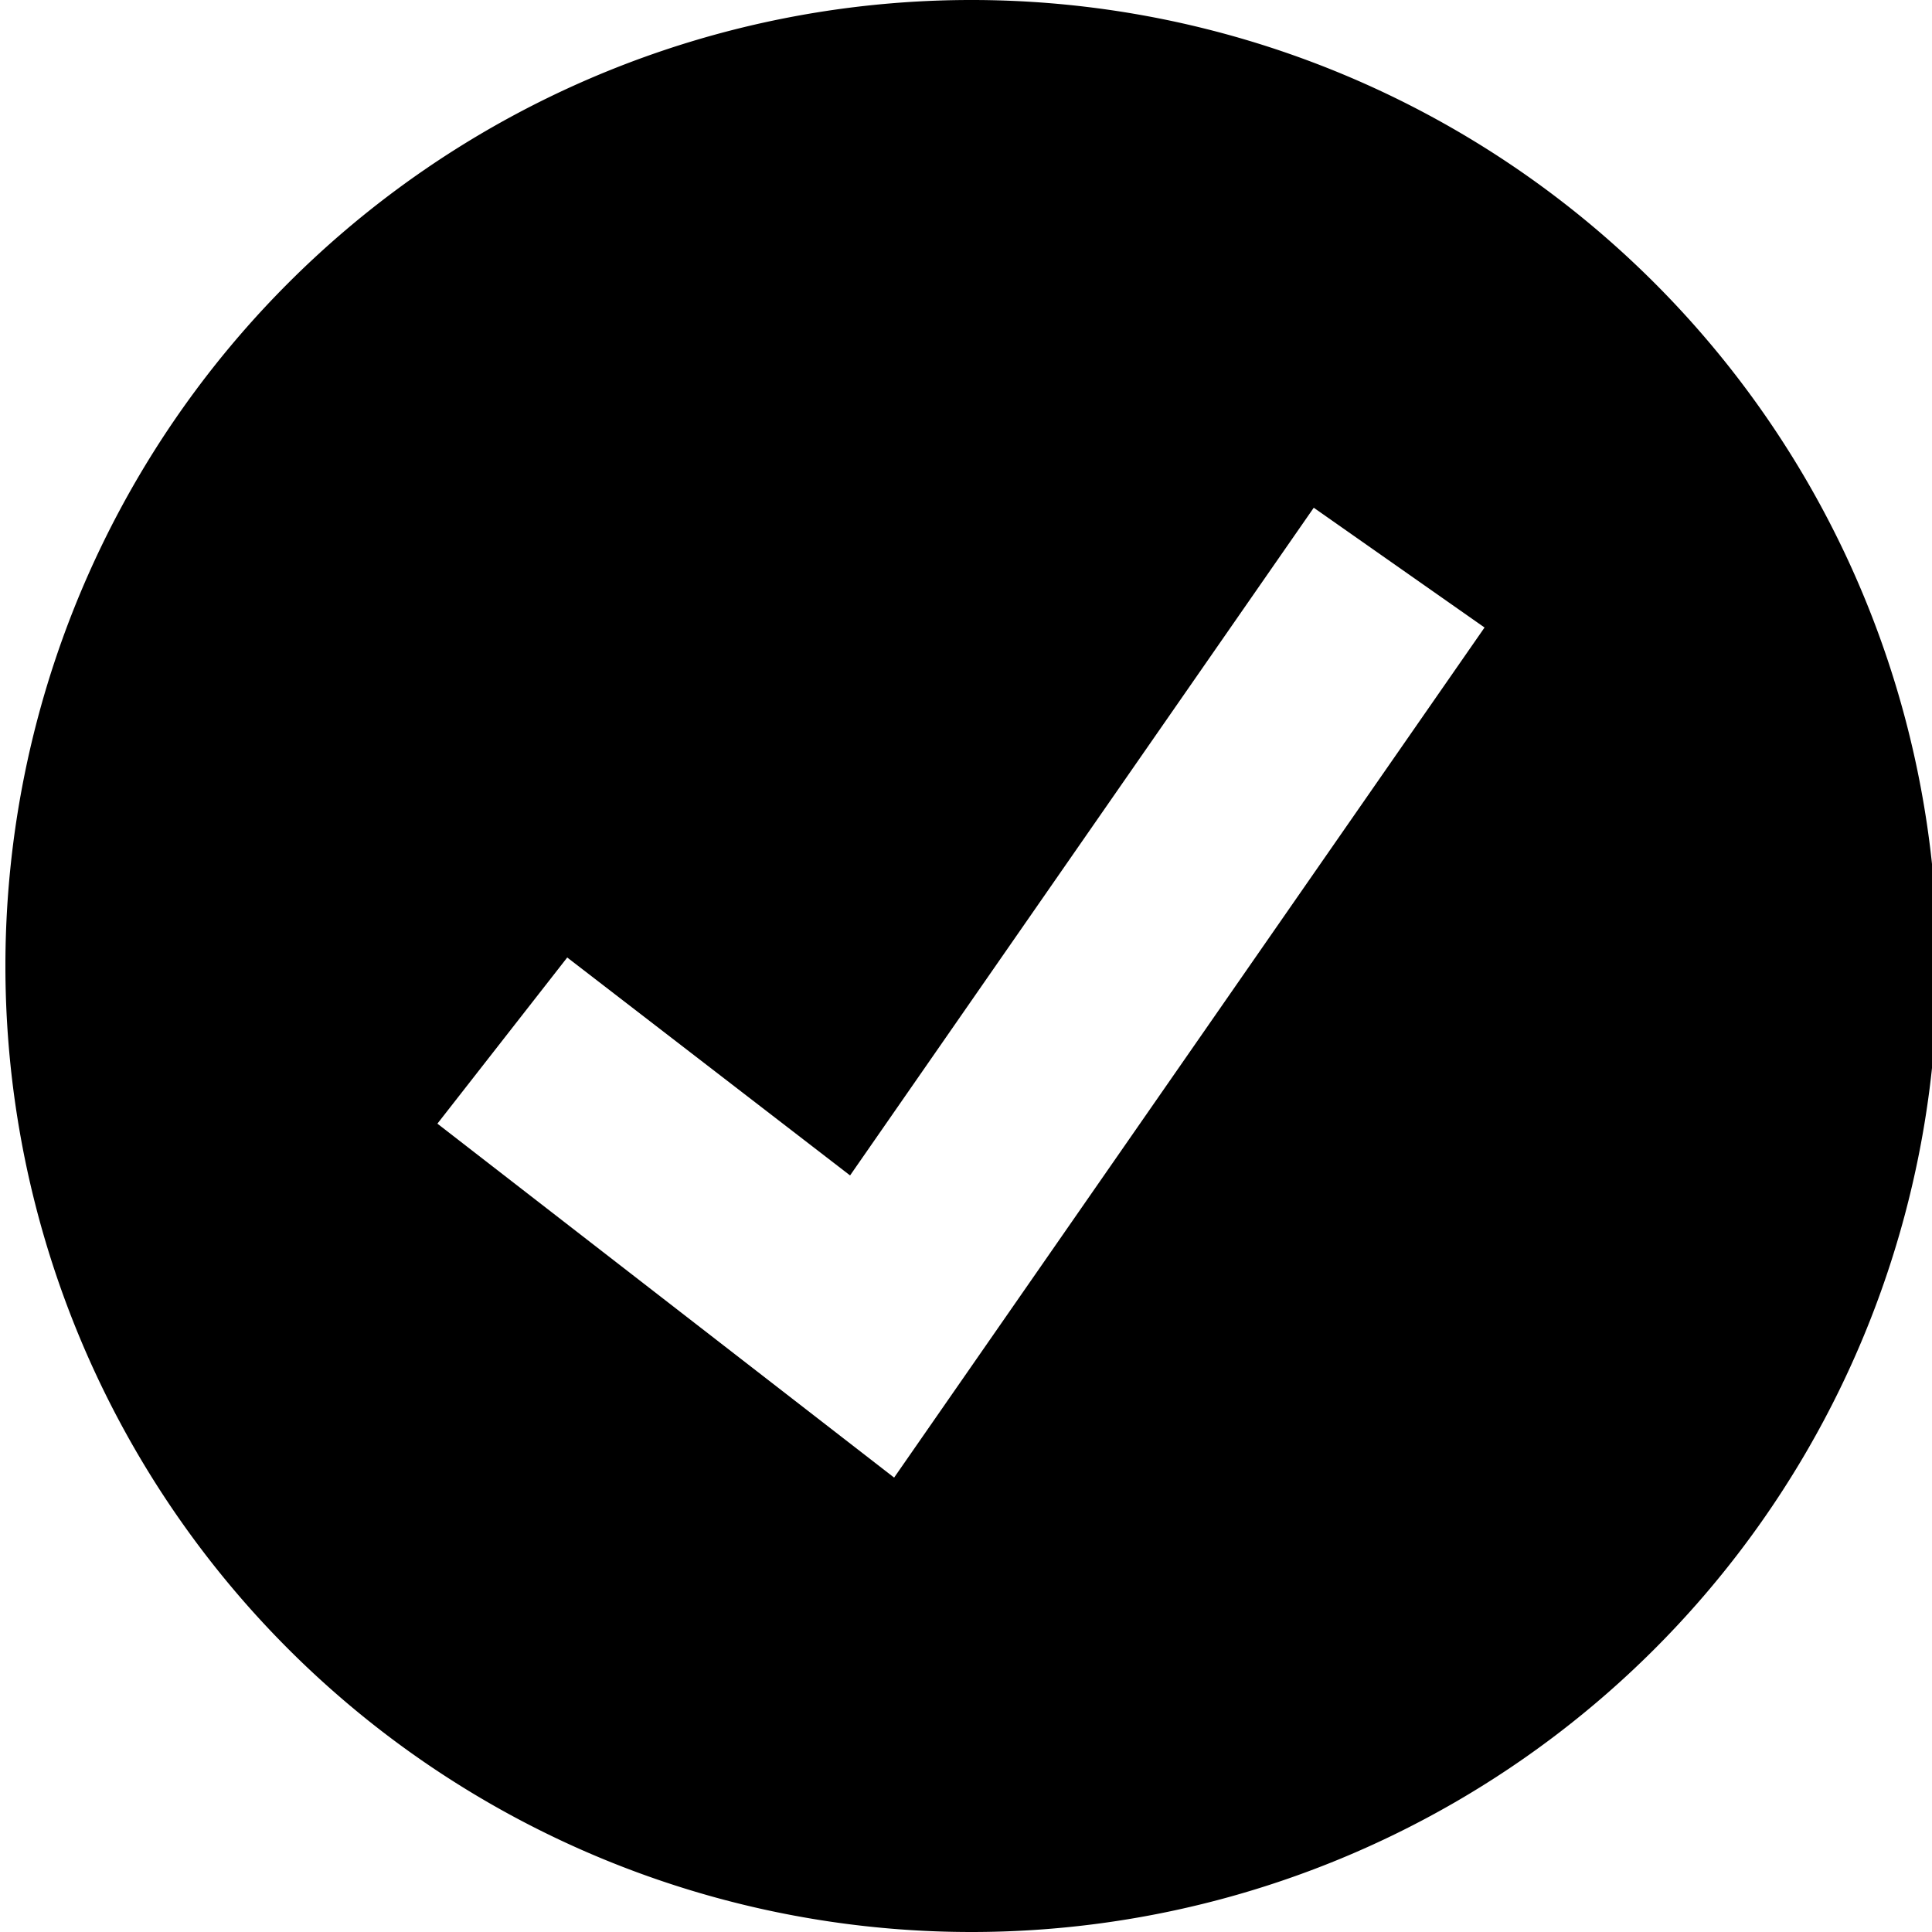
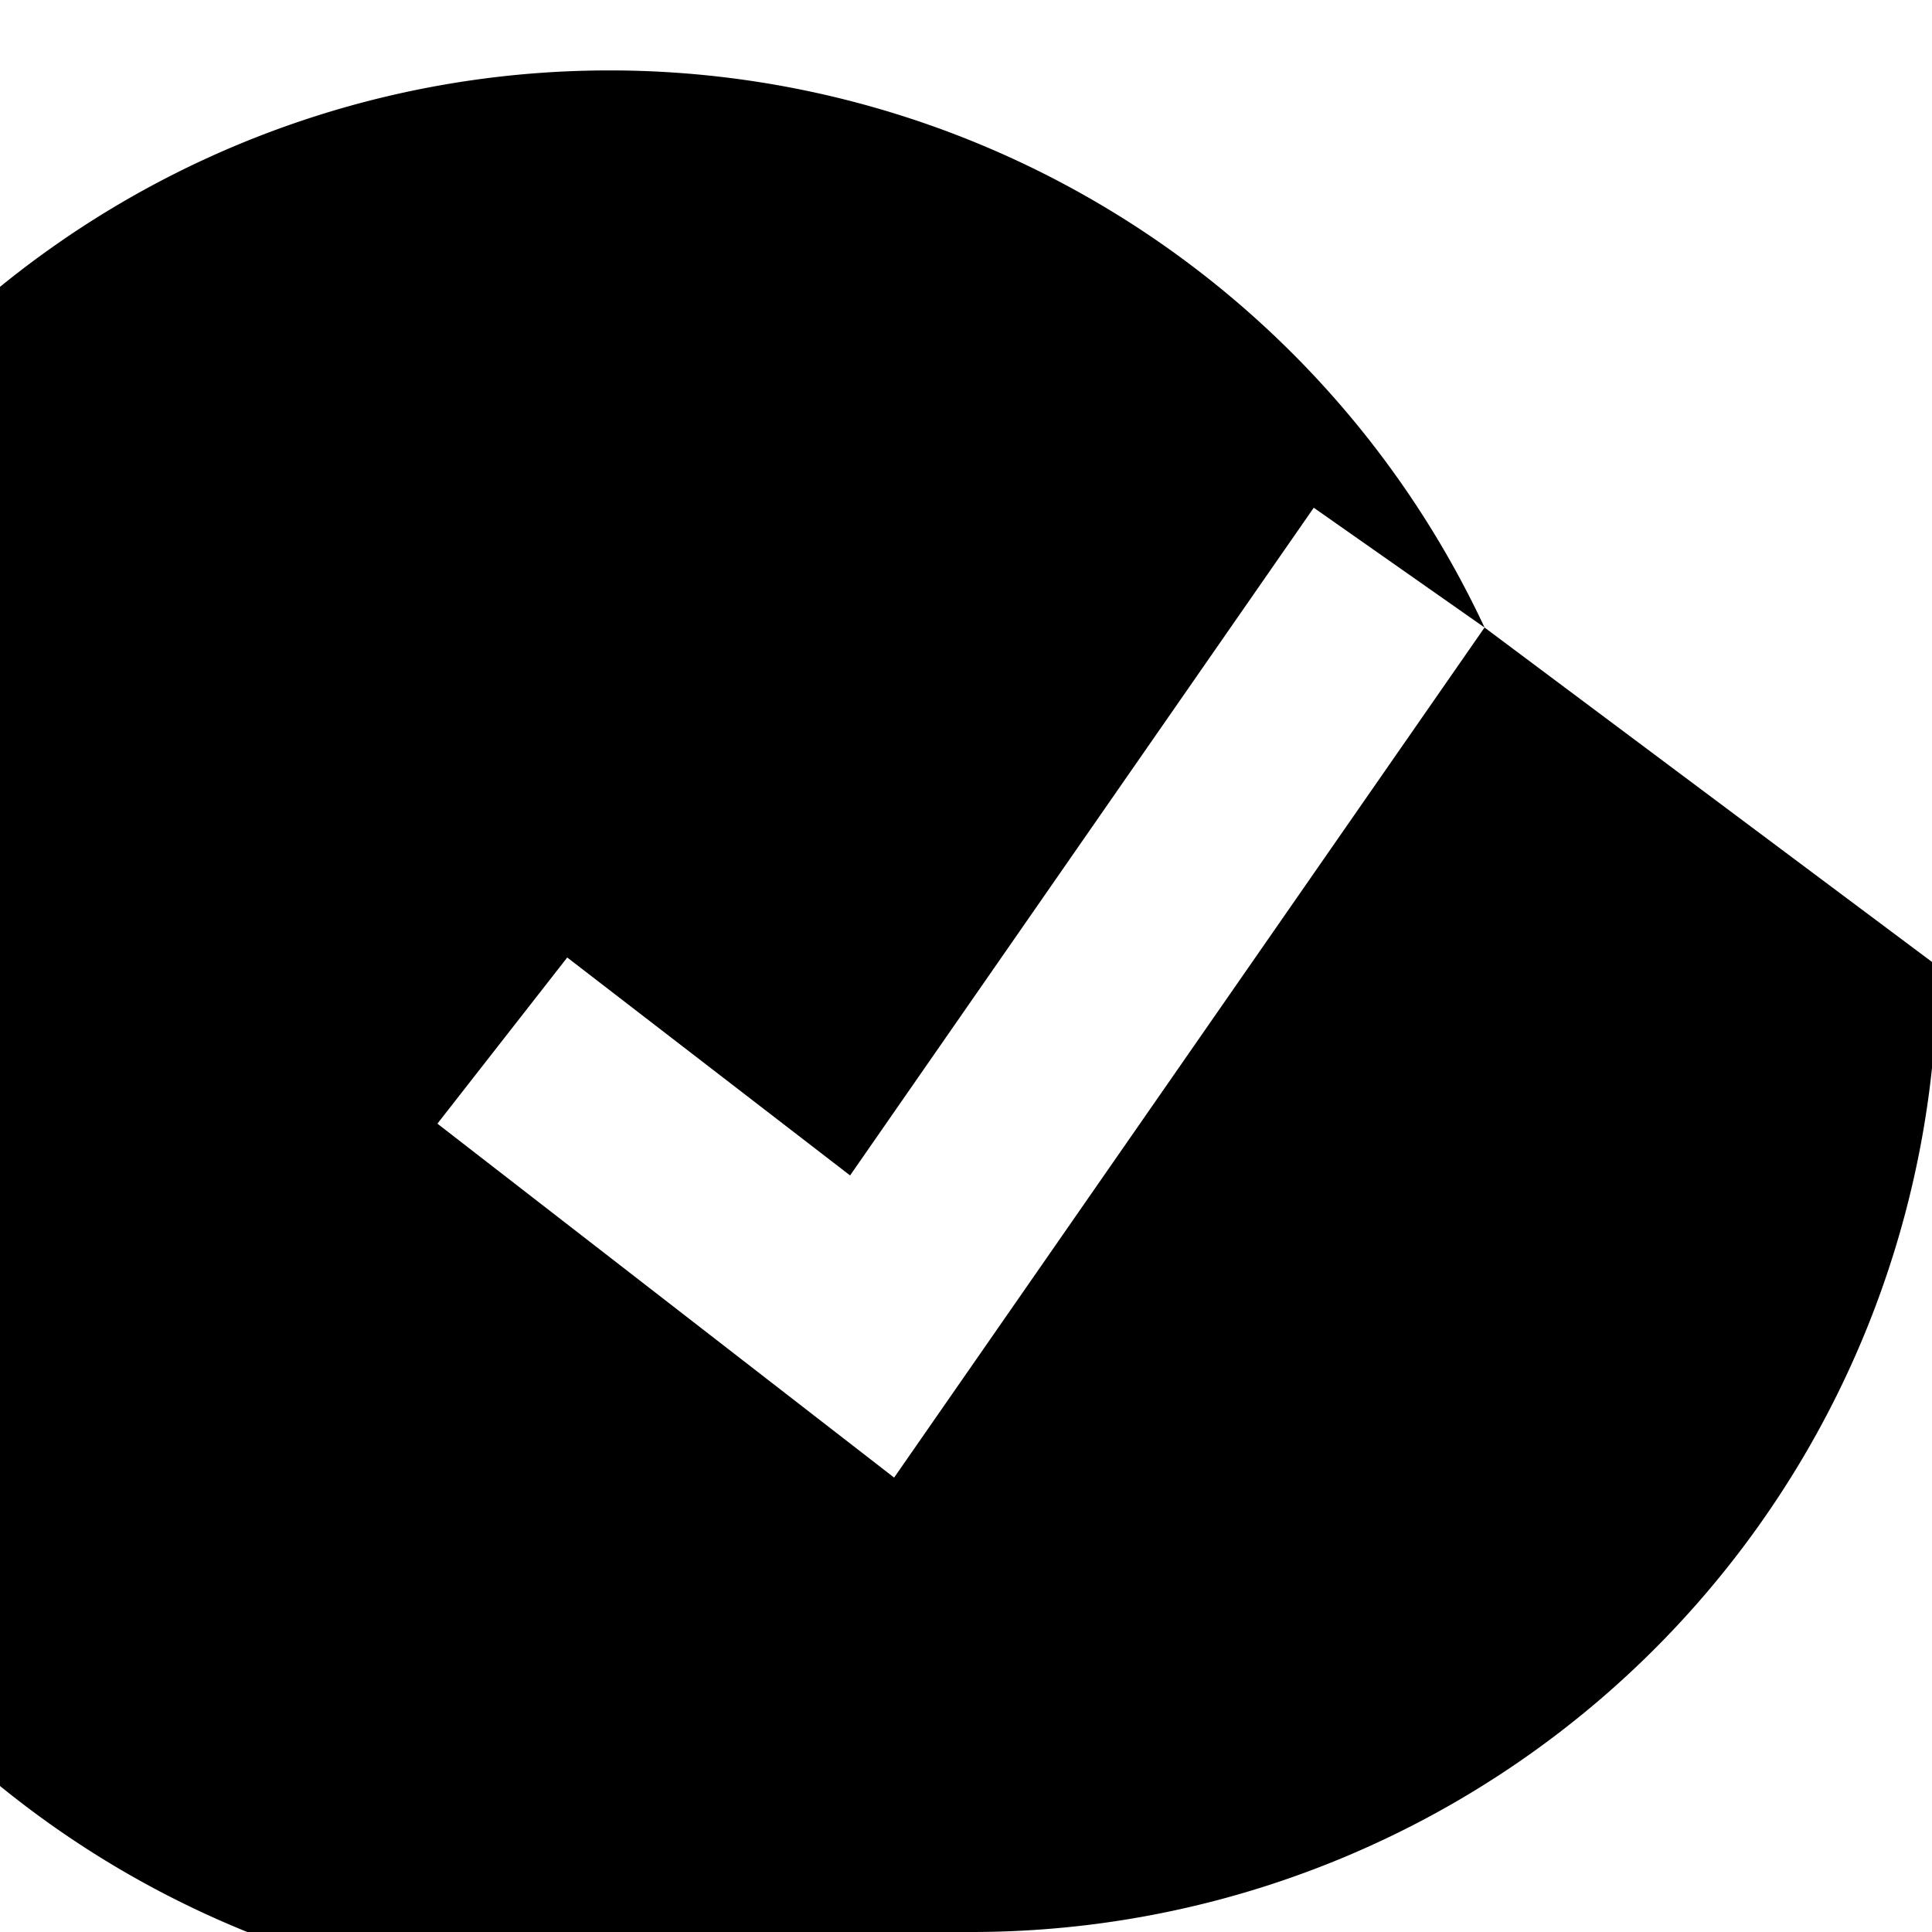
<svg xmlns="http://www.w3.org/2000/svg" id="Layer_1" data-name="Layer 1" viewBox="0 0 25 25">
-   <path d="M19.21,8.12l-7.64,11L5.66,14.54l1.68-2.15L11,15.21l6-8.64Zm5.86,4.38A12.5,12.5,0,1,0,12.57,25a12.5,12.5,0,0,0,12.5-12.5" />
+   <path d="M19.21,8.12l-7.64,11L5.66,14.54l1.68-2.15L11,15.21l6-8.64ZA12.5,12.5,0,1,0,12.57,25a12.5,12.5,0,0,0,12.5-12.5" />
</svg>